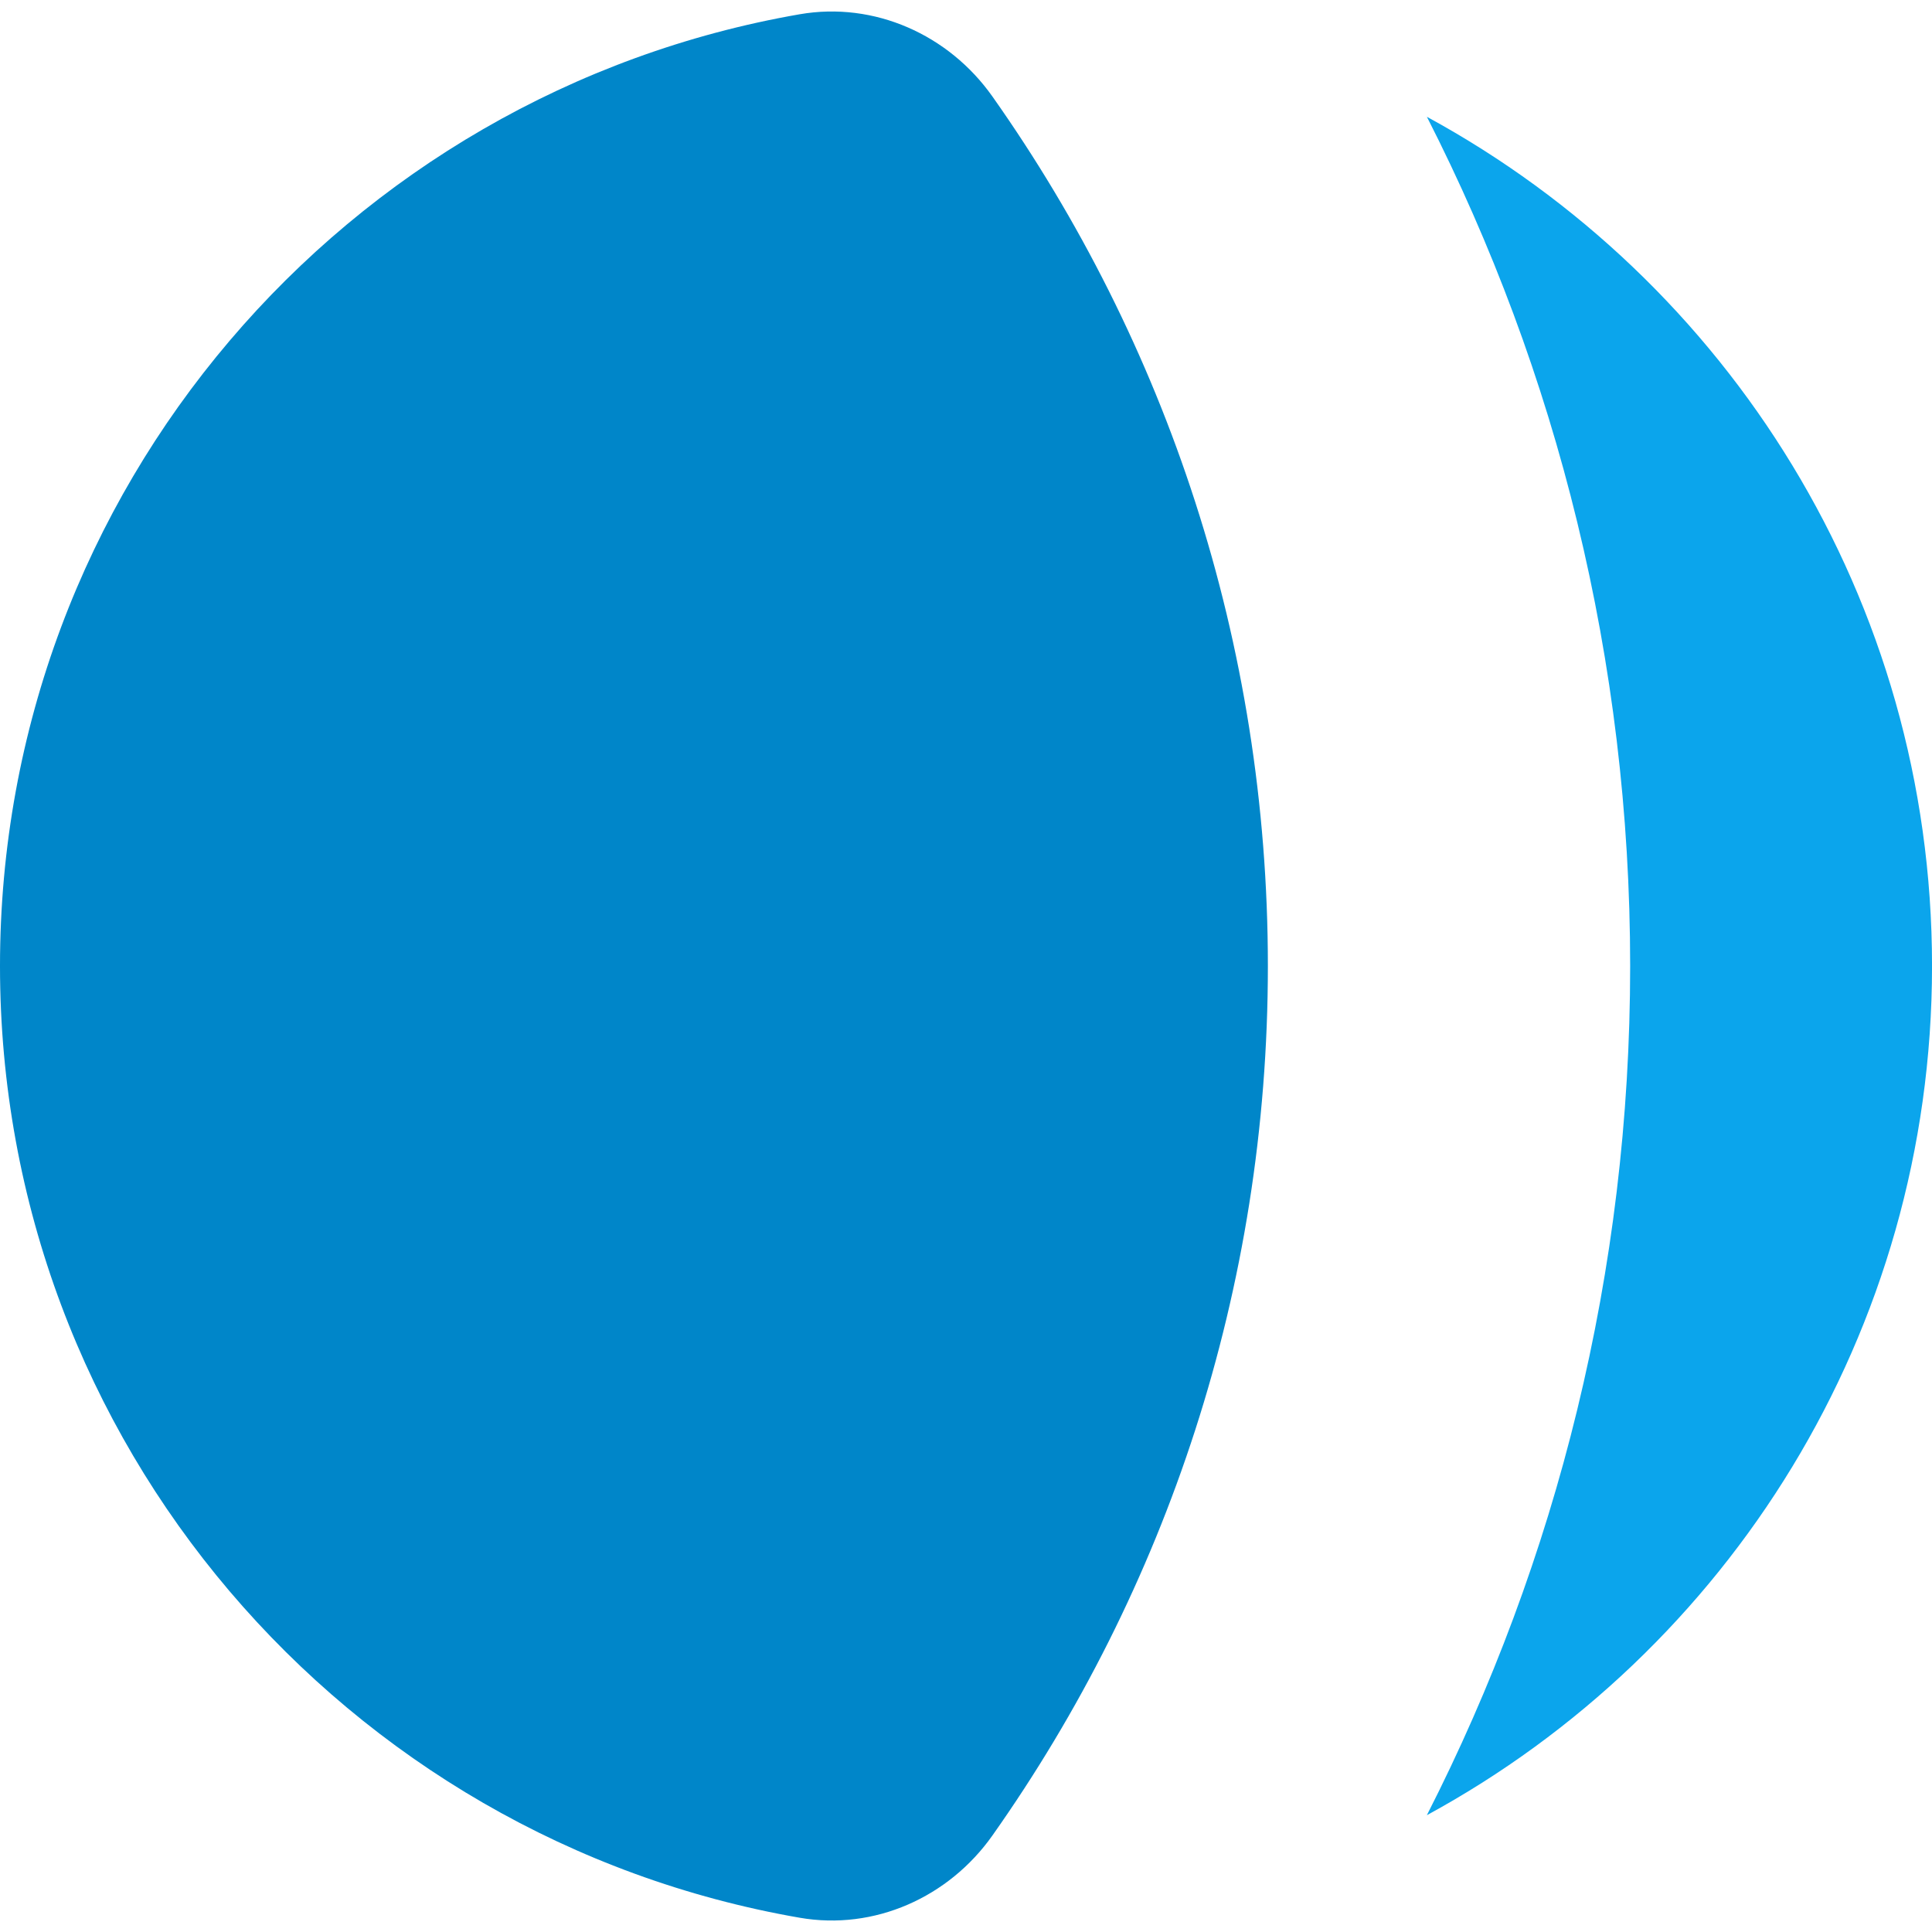
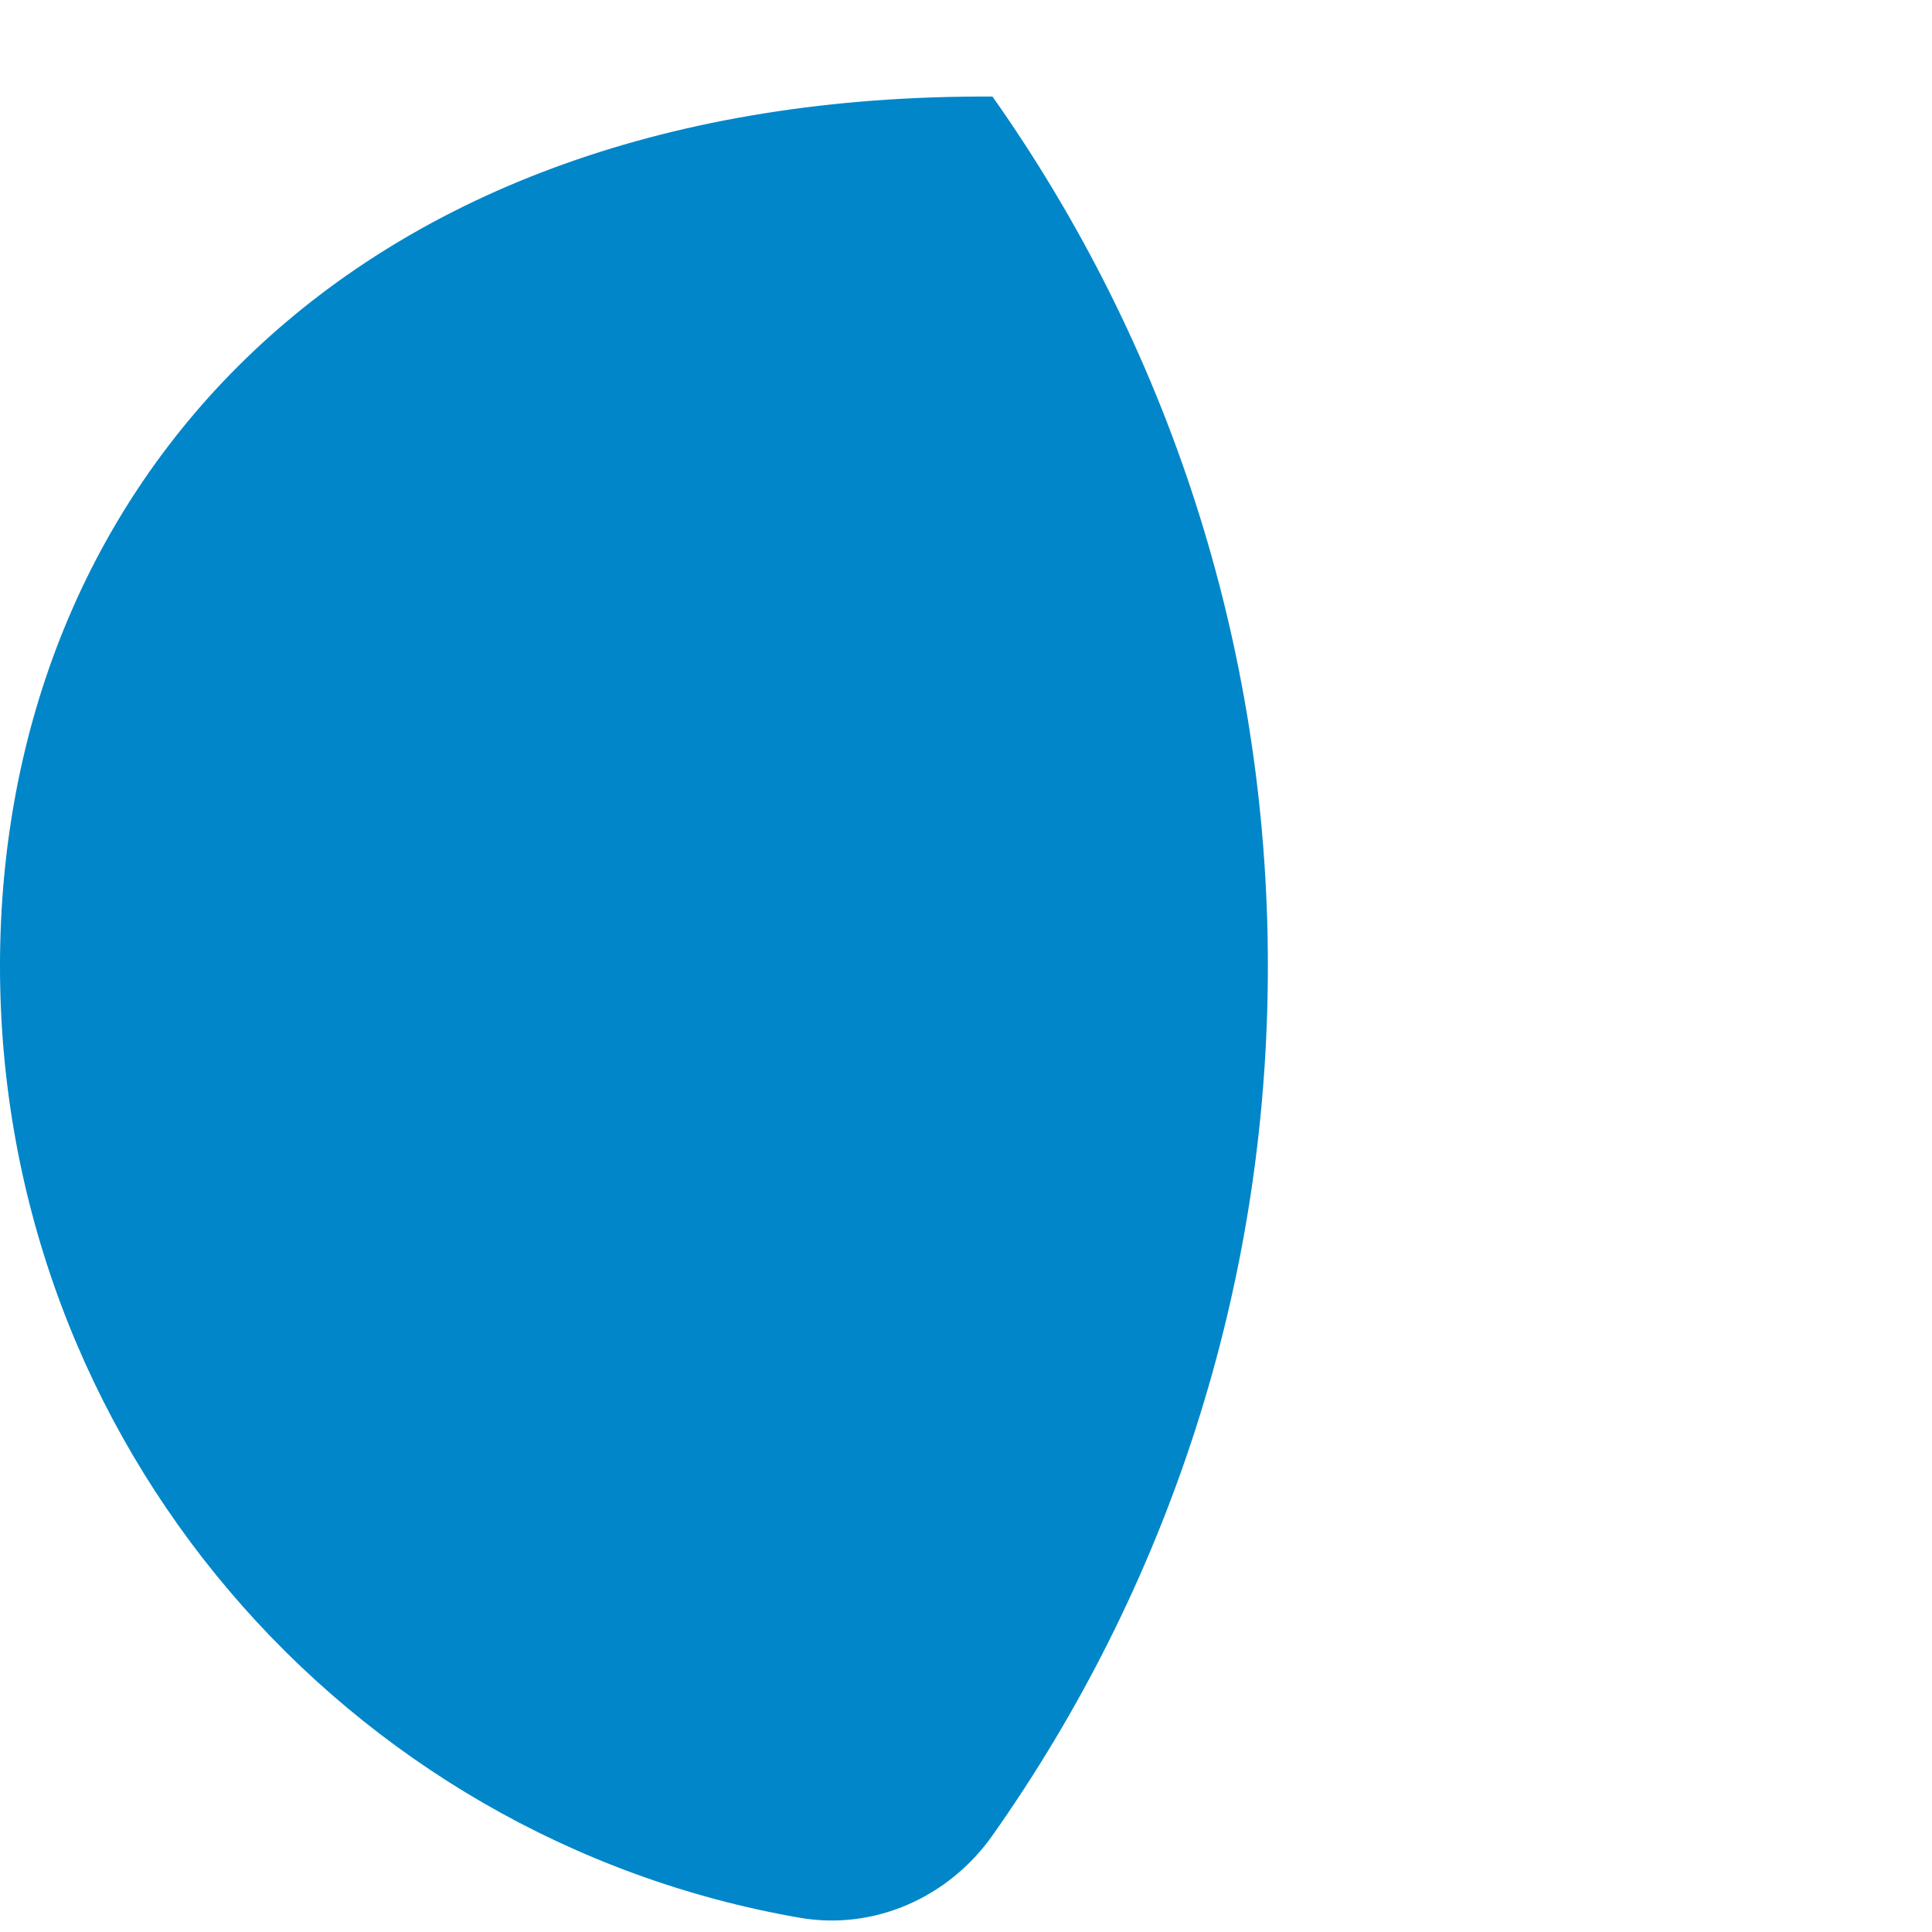
<svg xmlns="http://www.w3.org/2000/svg" width="60" height="60" viewBox="0 0 60 60" fill="none">
-   <path d="M44.313 3.627C48.35 11.542 50.626 20.505 50.626 30C50.626 39.494 48.349 48.457 44.312 56.373C53.658 51.291 60.001 41.386 60.001 30C60.001 18.614 53.658 8.709 44.313 3.627Z" fill="#0BA5EC" />
-   <path d="M30.822 2.999C29.465 1.076 27.153 0.041 24.835 0.443C10.727 2.892 0 15.193 0 30C0 44.808 10.727 57.109 24.835 59.557C27.153 59.96 29.464 58.925 30.821 57.002C36.21 49.369 39.375 40.054 39.375 30C39.375 19.947 36.21 10.632 30.822 2.999Z" fill="#0086C9" />
+   <path d="M30.822 2.999C10.727 2.892 0 15.193 0 30C0 44.808 10.727 57.109 24.835 59.557C27.153 59.96 29.464 58.925 30.821 57.002C36.21 49.369 39.375 40.054 39.375 30C39.375 19.947 36.21 10.632 30.822 2.999Z" fill="#0086C9" />
</svg>